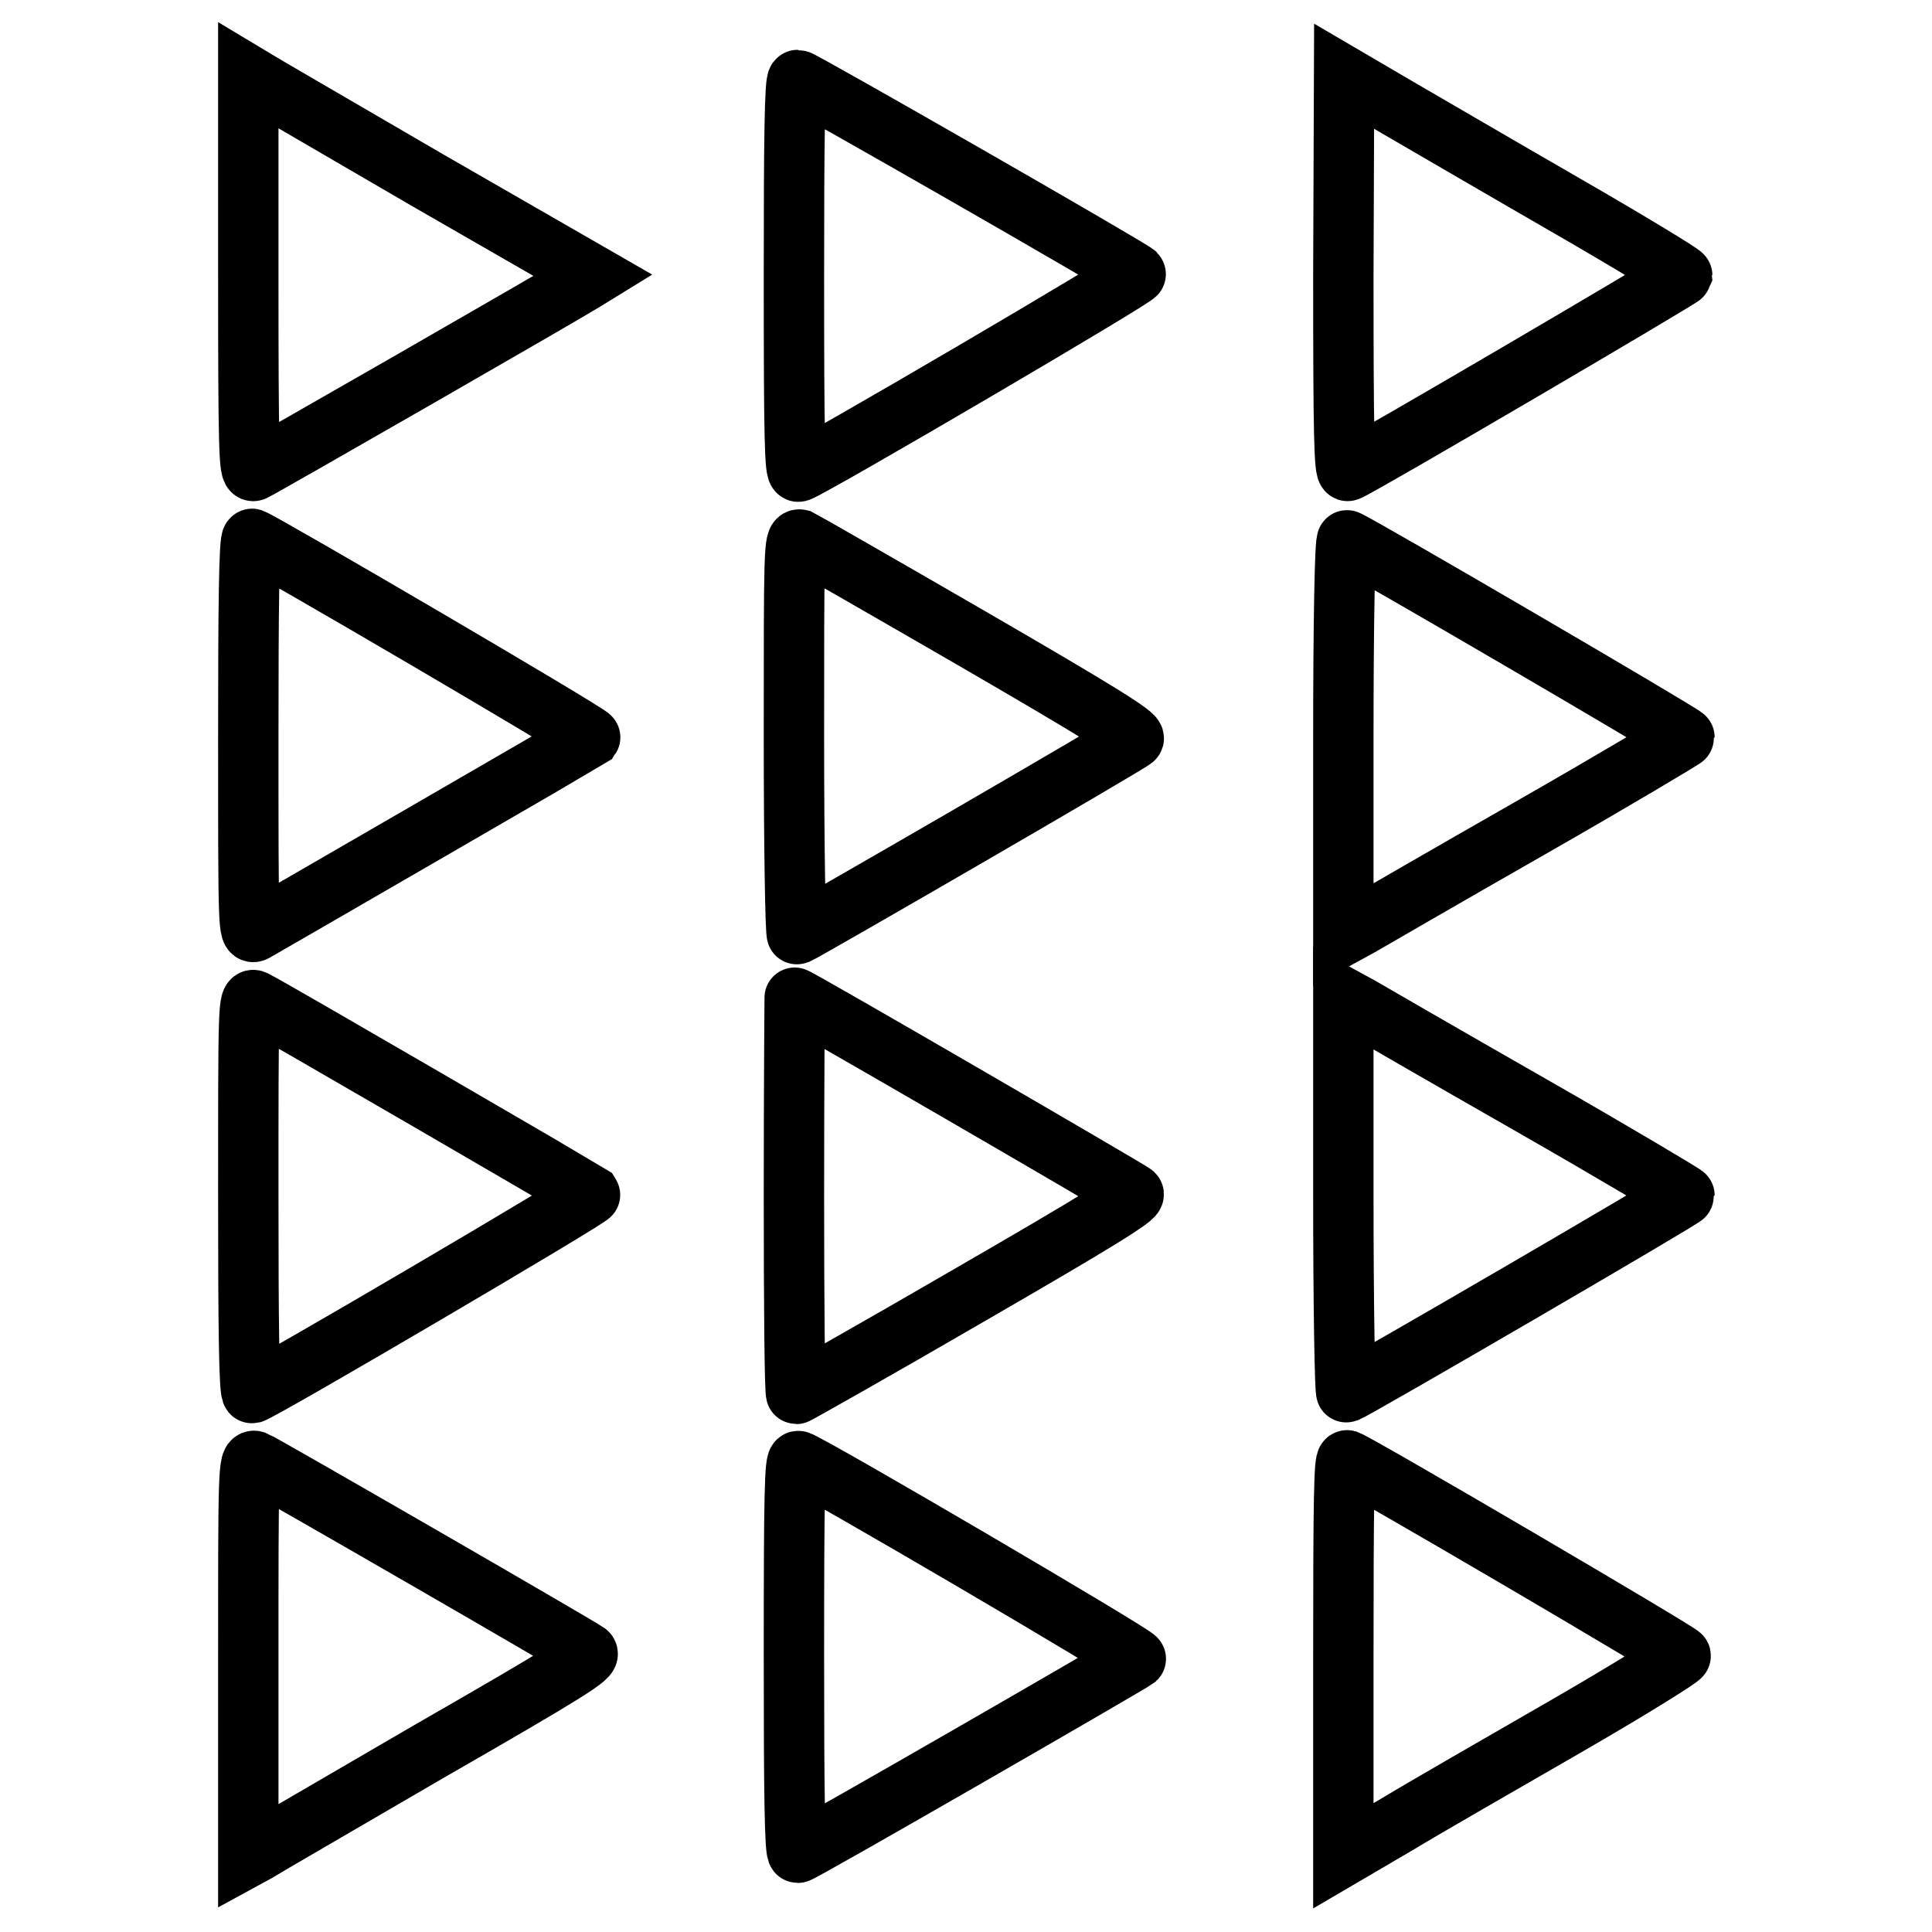
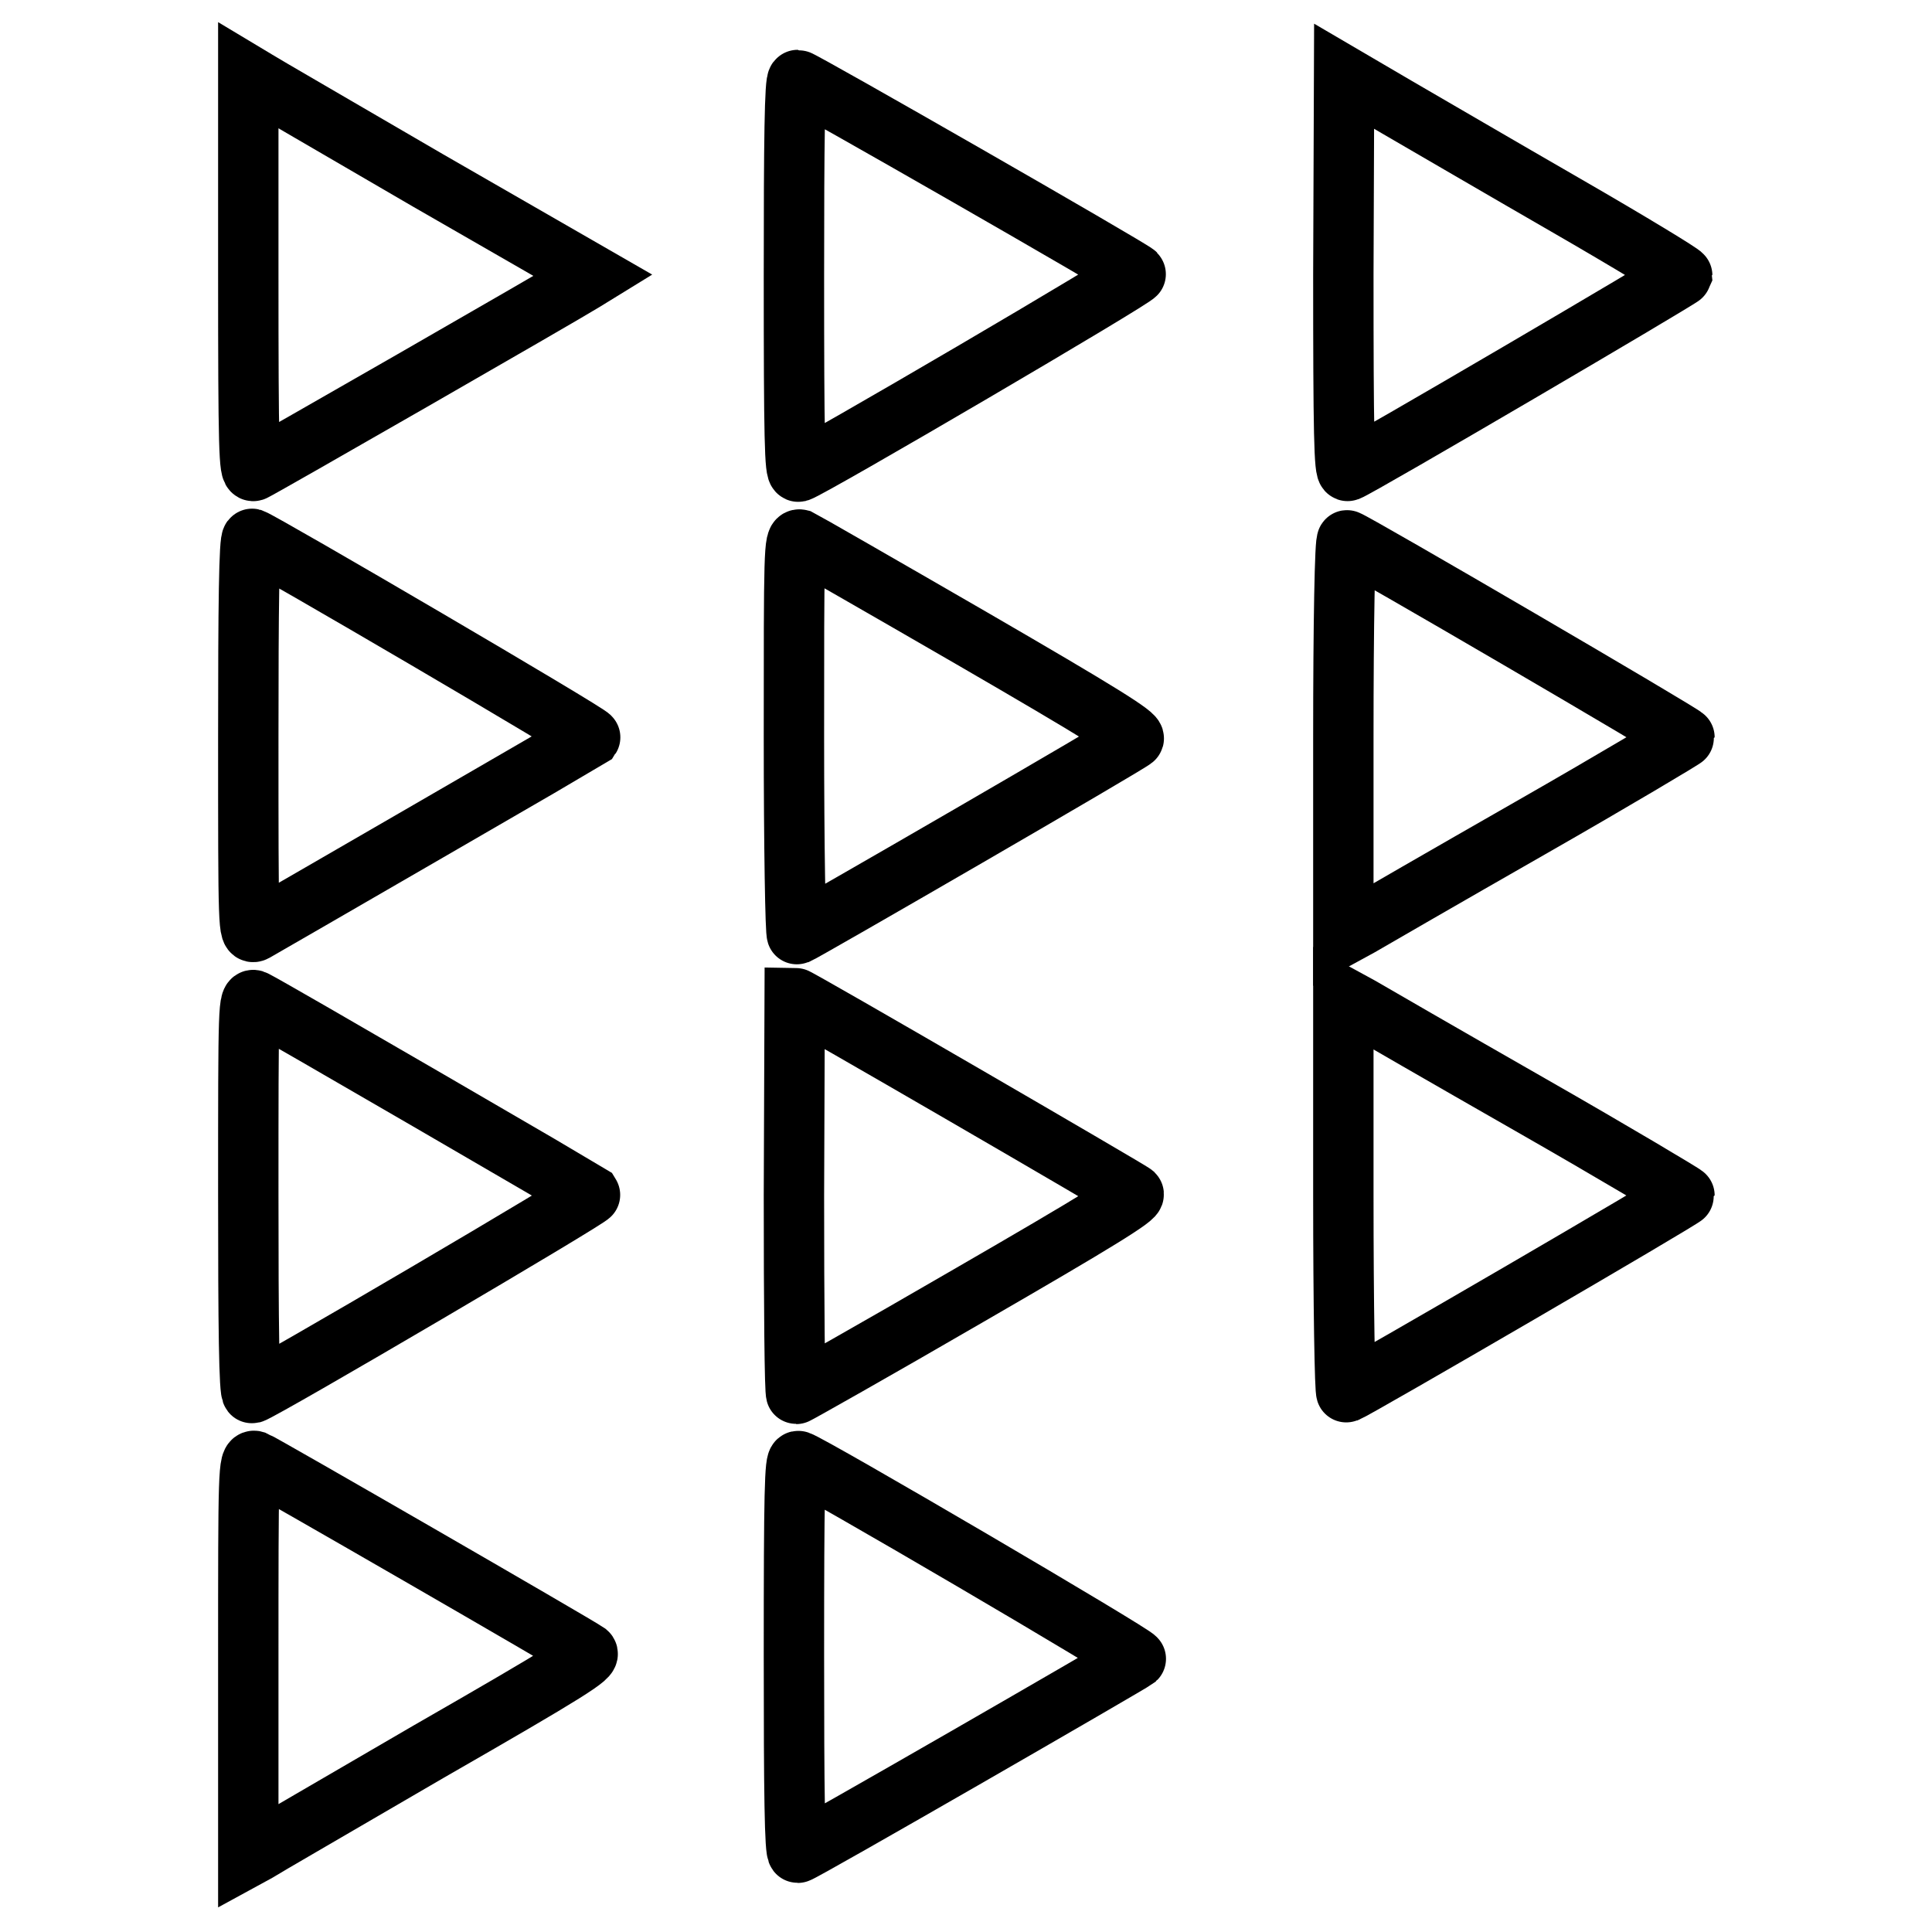
<svg xmlns="http://www.w3.org/2000/svg" version="1.1" x="0px" y="0px" viewBox="0 0 256 256" enable-background="new 0 0 256 256" xml:space="preserve">
  <g>
    <g>
      <g>
        <path stroke-width="8" fill-opacity="0" stroke="#000000" d="M32.9,36.3c0,23.3,0.1,26.3,0.7,26.1c0.6-0.2,40.8-23.3,43.7-25.1l1.3-0.8L56.7,23.9c-12-7-22.2-12.9-22.8-13.3L32.9,10V36.3L32.9,36.3z" />
        <path stroke-width="8" fill-opacity="0" stroke="#000000" d="M178,36.4c0,20.8,0.1,26.2,0.6,26c1.6-0.6,44.2-25.6,44.3-25.9c0-0.2-6.9-4.4-15.4-9.3c-8.5-4.9-18.6-10.8-22.4-13l-7-4.1L178,36.4L178,36.4z" />
        <path stroke-width="8" fill-opacity="0" stroke="#000000" d="M105.2,36.6c0,21.5,0.1,26,0.6,25.9c1.5-0.4,45-25.9,44.7-26.2c-0.7-0.7-44.3-25.7-44.8-25.7C105.3,10.6,105.2,18.5,105.2,36.6z" />
        <path stroke-width="8" fill-opacity="0" stroke="#000000" d="M32.9,97.6c0,25.6,0,26.3,0.9,25.8c2.3-1.3,44.1-25.5,44.4-25.7c0.2-0.3-43.2-25.7-44.8-26.3C33,71.3,32.9,80.5,32.9,97.6z" />
        <path stroke-width="8" fill-opacity="0" stroke="#000000" d="M105.2,97.6c0,14.5,0.2,26.3,0.4,26.2c1-0.4,44.2-25.4,44.6-25.9c0.5-0.4-4.5-3.5-21.4-13.3c-12.1-7-22.4-12.9-22.8-13.1C105.2,71.3,105.2,73.1,105.2,97.6z" />
        <path stroke-width="8" fill-opacity="0" stroke="#000000" d="M178,97.6v26.3l2.2-1.2c1.2-0.7,11.4-6.6,22.6-13c11.2-6.4,20.4-11.9,20.4-12c0-0.3-43.5-25.7-44.7-26.1C178.2,71.3,178,82.8,178,97.6z" />
        <path stroke-width="8" fill-opacity="0" stroke="#000000" d="M32.9,158.4c0,17.1,0.1,26.3,0.5,26.2c1.6-0.5,45-26,44.8-26.3c-0.3-0.2-42-24.5-44.4-25.7C32.9,132.1,32.9,132.8,32.9,158.4z" />
-         <path stroke-width="8" fill-opacity="0" stroke="#000000" d="M105.2,158.4c0,14.5,0.1,26.3,0.3,26.3c0.1,0,10.4-5.8,22.8-13c17.3-10,22.3-13.1,21.9-13.5c-0.6-0.5-44.5-26-44.9-26C105.3,132.1,105.2,143.9,105.2,158.4z" />
+         <path stroke-width="8" fill-opacity="0" stroke="#000000" d="M105.2,158.4c0,14.5,0.1,26.3,0.3,26.3c0.1,0,10.4-5.8,22.8-13c17.3-10,22.3-13.1,21.9-13.5c-0.6-0.5-44.5-26-44.9-26z" />
        <path stroke-width="8" fill-opacity="0" stroke="#000000" d="M178,158.4c0,14.5,0.2,26.2,0.4,26.1c1.3-0.5,44.8-25.8,44.8-26.1c0-0.1-9.2-5.6-20.4-12c-11.2-6.4-21.4-12.3-22.6-13l-2.2-1.2V158.4L178,158.4z" />
        <path stroke-width="8" fill-opacity="0" stroke="#000000" d="M32.9,219.7V246l1.1-0.6c0.6-0.4,10.8-6.3,22.8-13.3c18.8-10.8,21.6-12.6,21-13.1c-1.6-1.1-43.2-25.1-44-25.4C32.9,193.3,32.9,195,32.9,219.7z" />
        <path stroke-width="8" fill-opacity="0" stroke="#000000" d="M105.2,219.4c0,18.1,0.1,26.1,0.5,26.1c0.5,0,44-25.1,44.8-25.7c0.3-0.3-43.2-25.8-44.7-26.2C105.3,193.4,105.2,197.7,105.2,219.4z" />
-         <path stroke-width="8" fill-opacity="0" stroke="#000000" d="M178,219.6v26.3l7-4.1c3.8-2.3,13.9-8.1,22.4-13c8.5-4.9,15.4-9.2,15.3-9.4c-0.1-0.4-42.4-25.2-44.2-25.9C178.1,193.4,178,198.7,178,219.6z" />
      </g>
    </g>
  </g>
</svg>